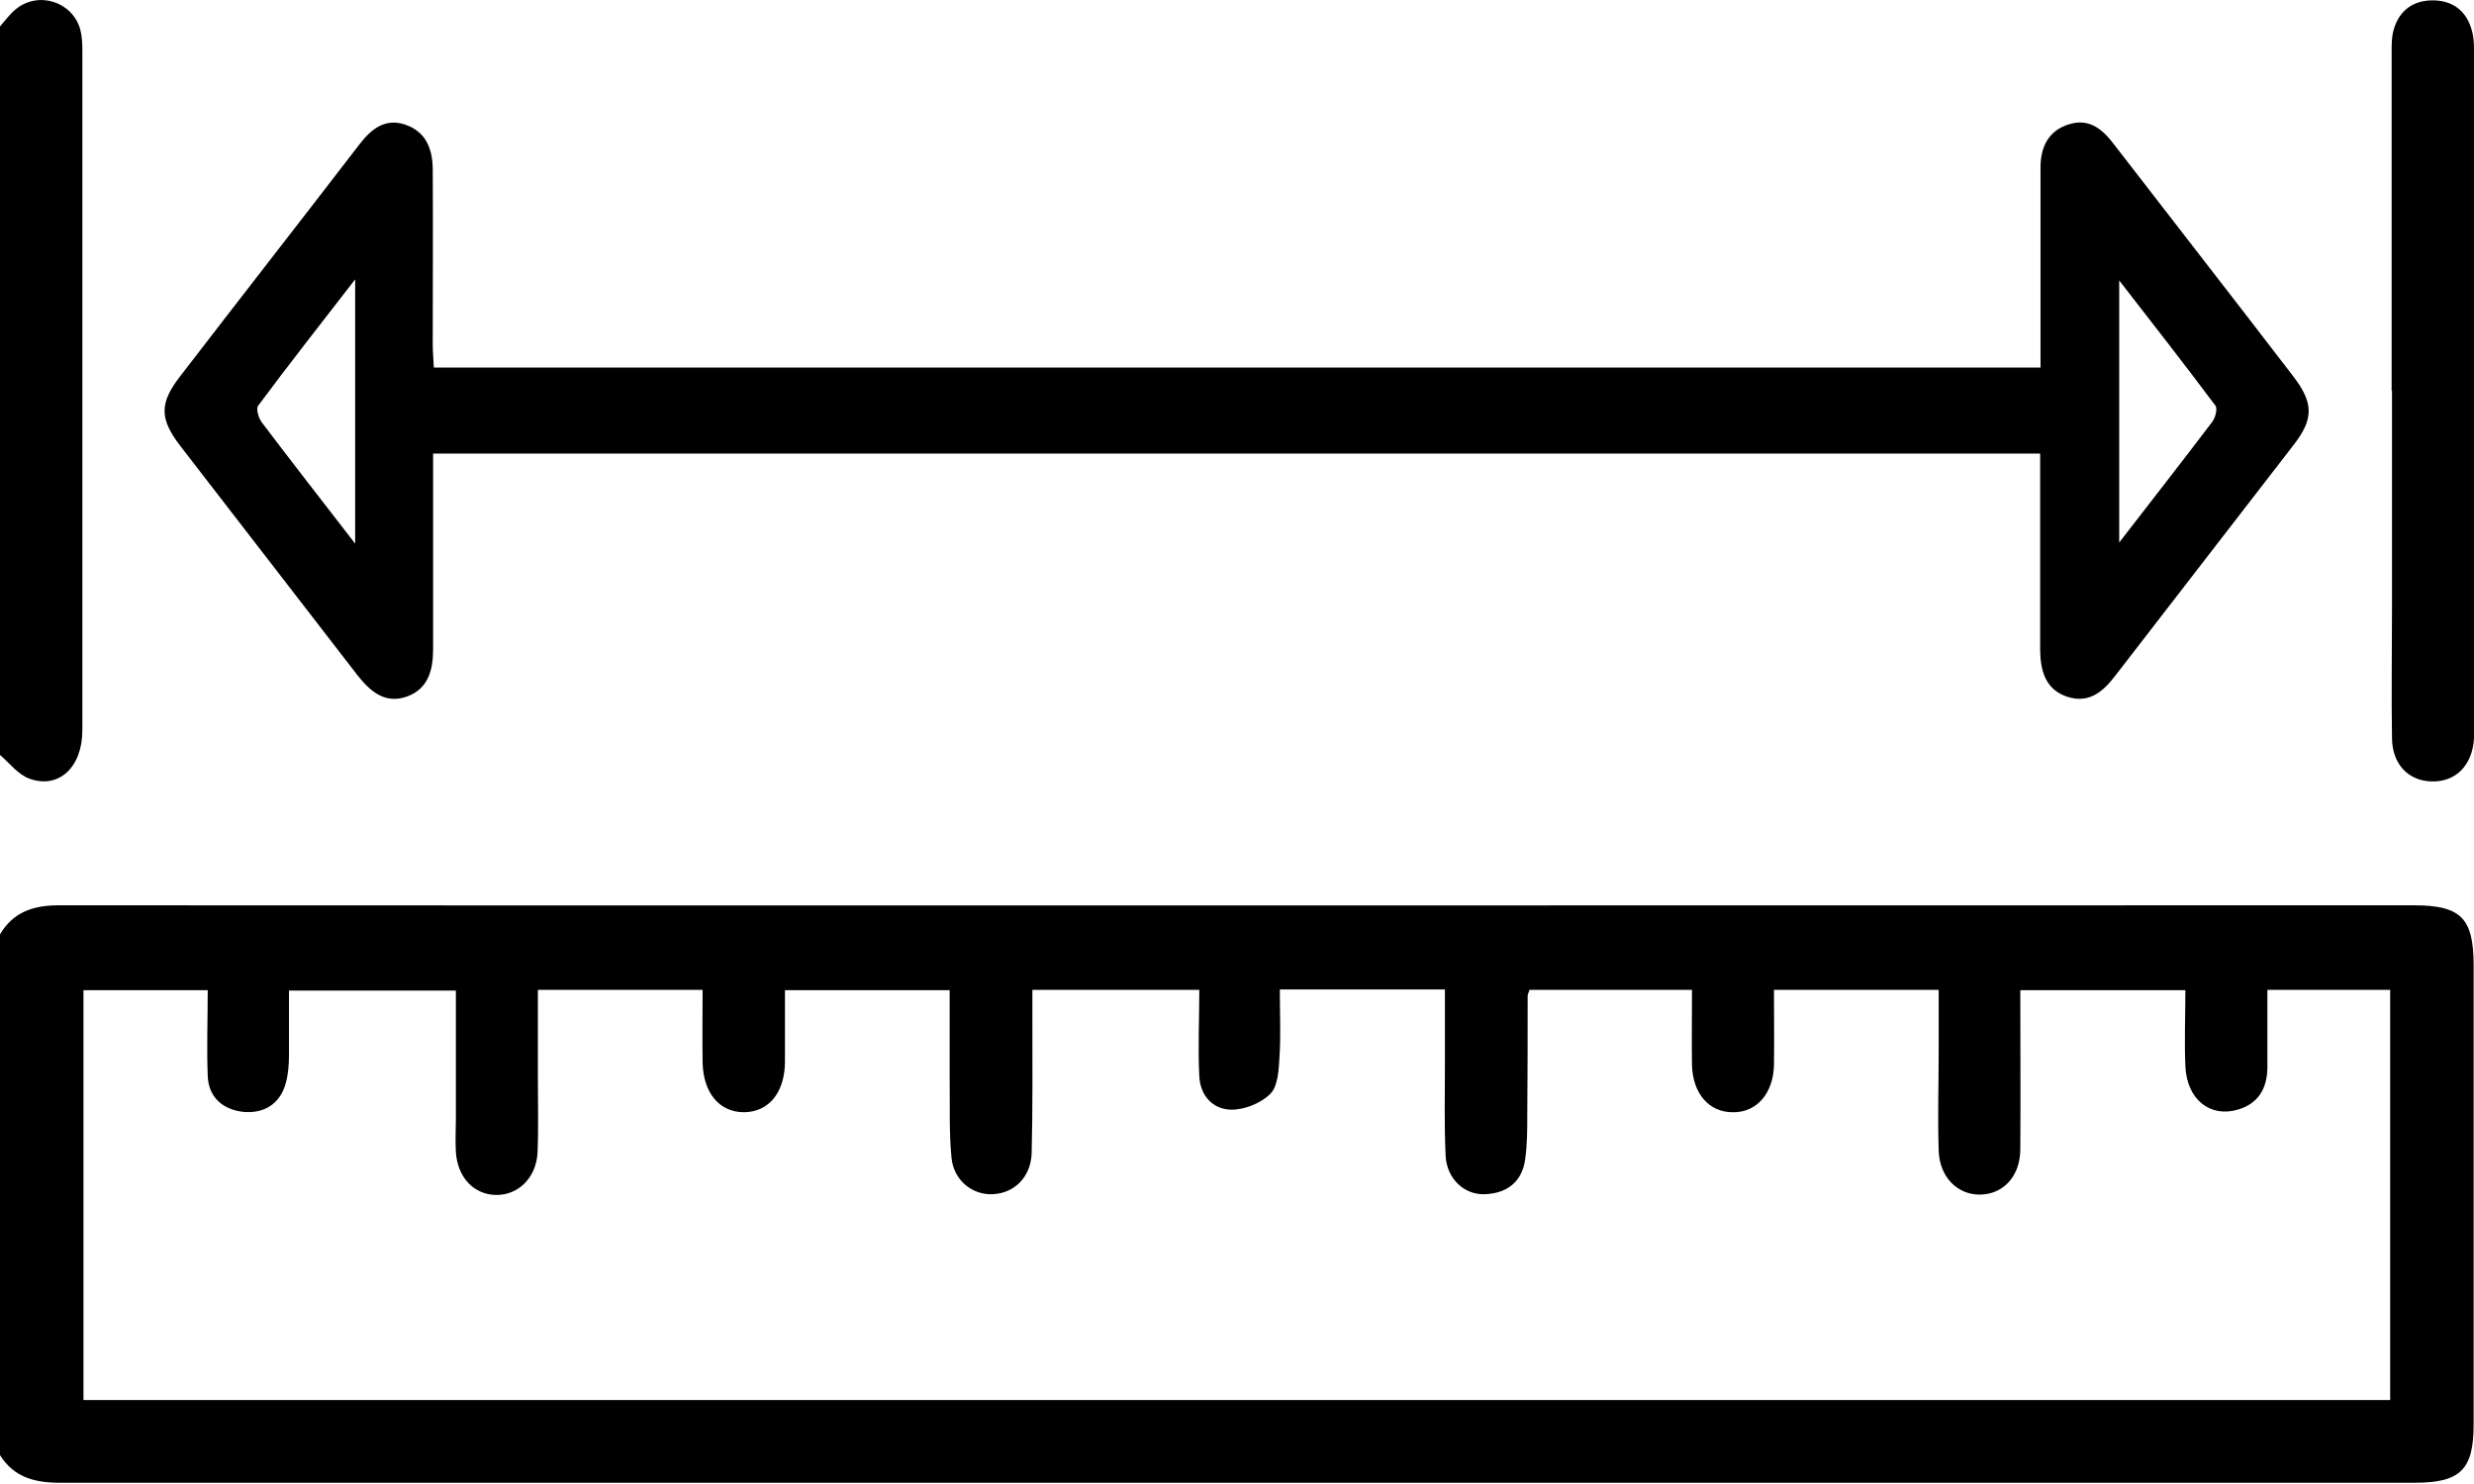
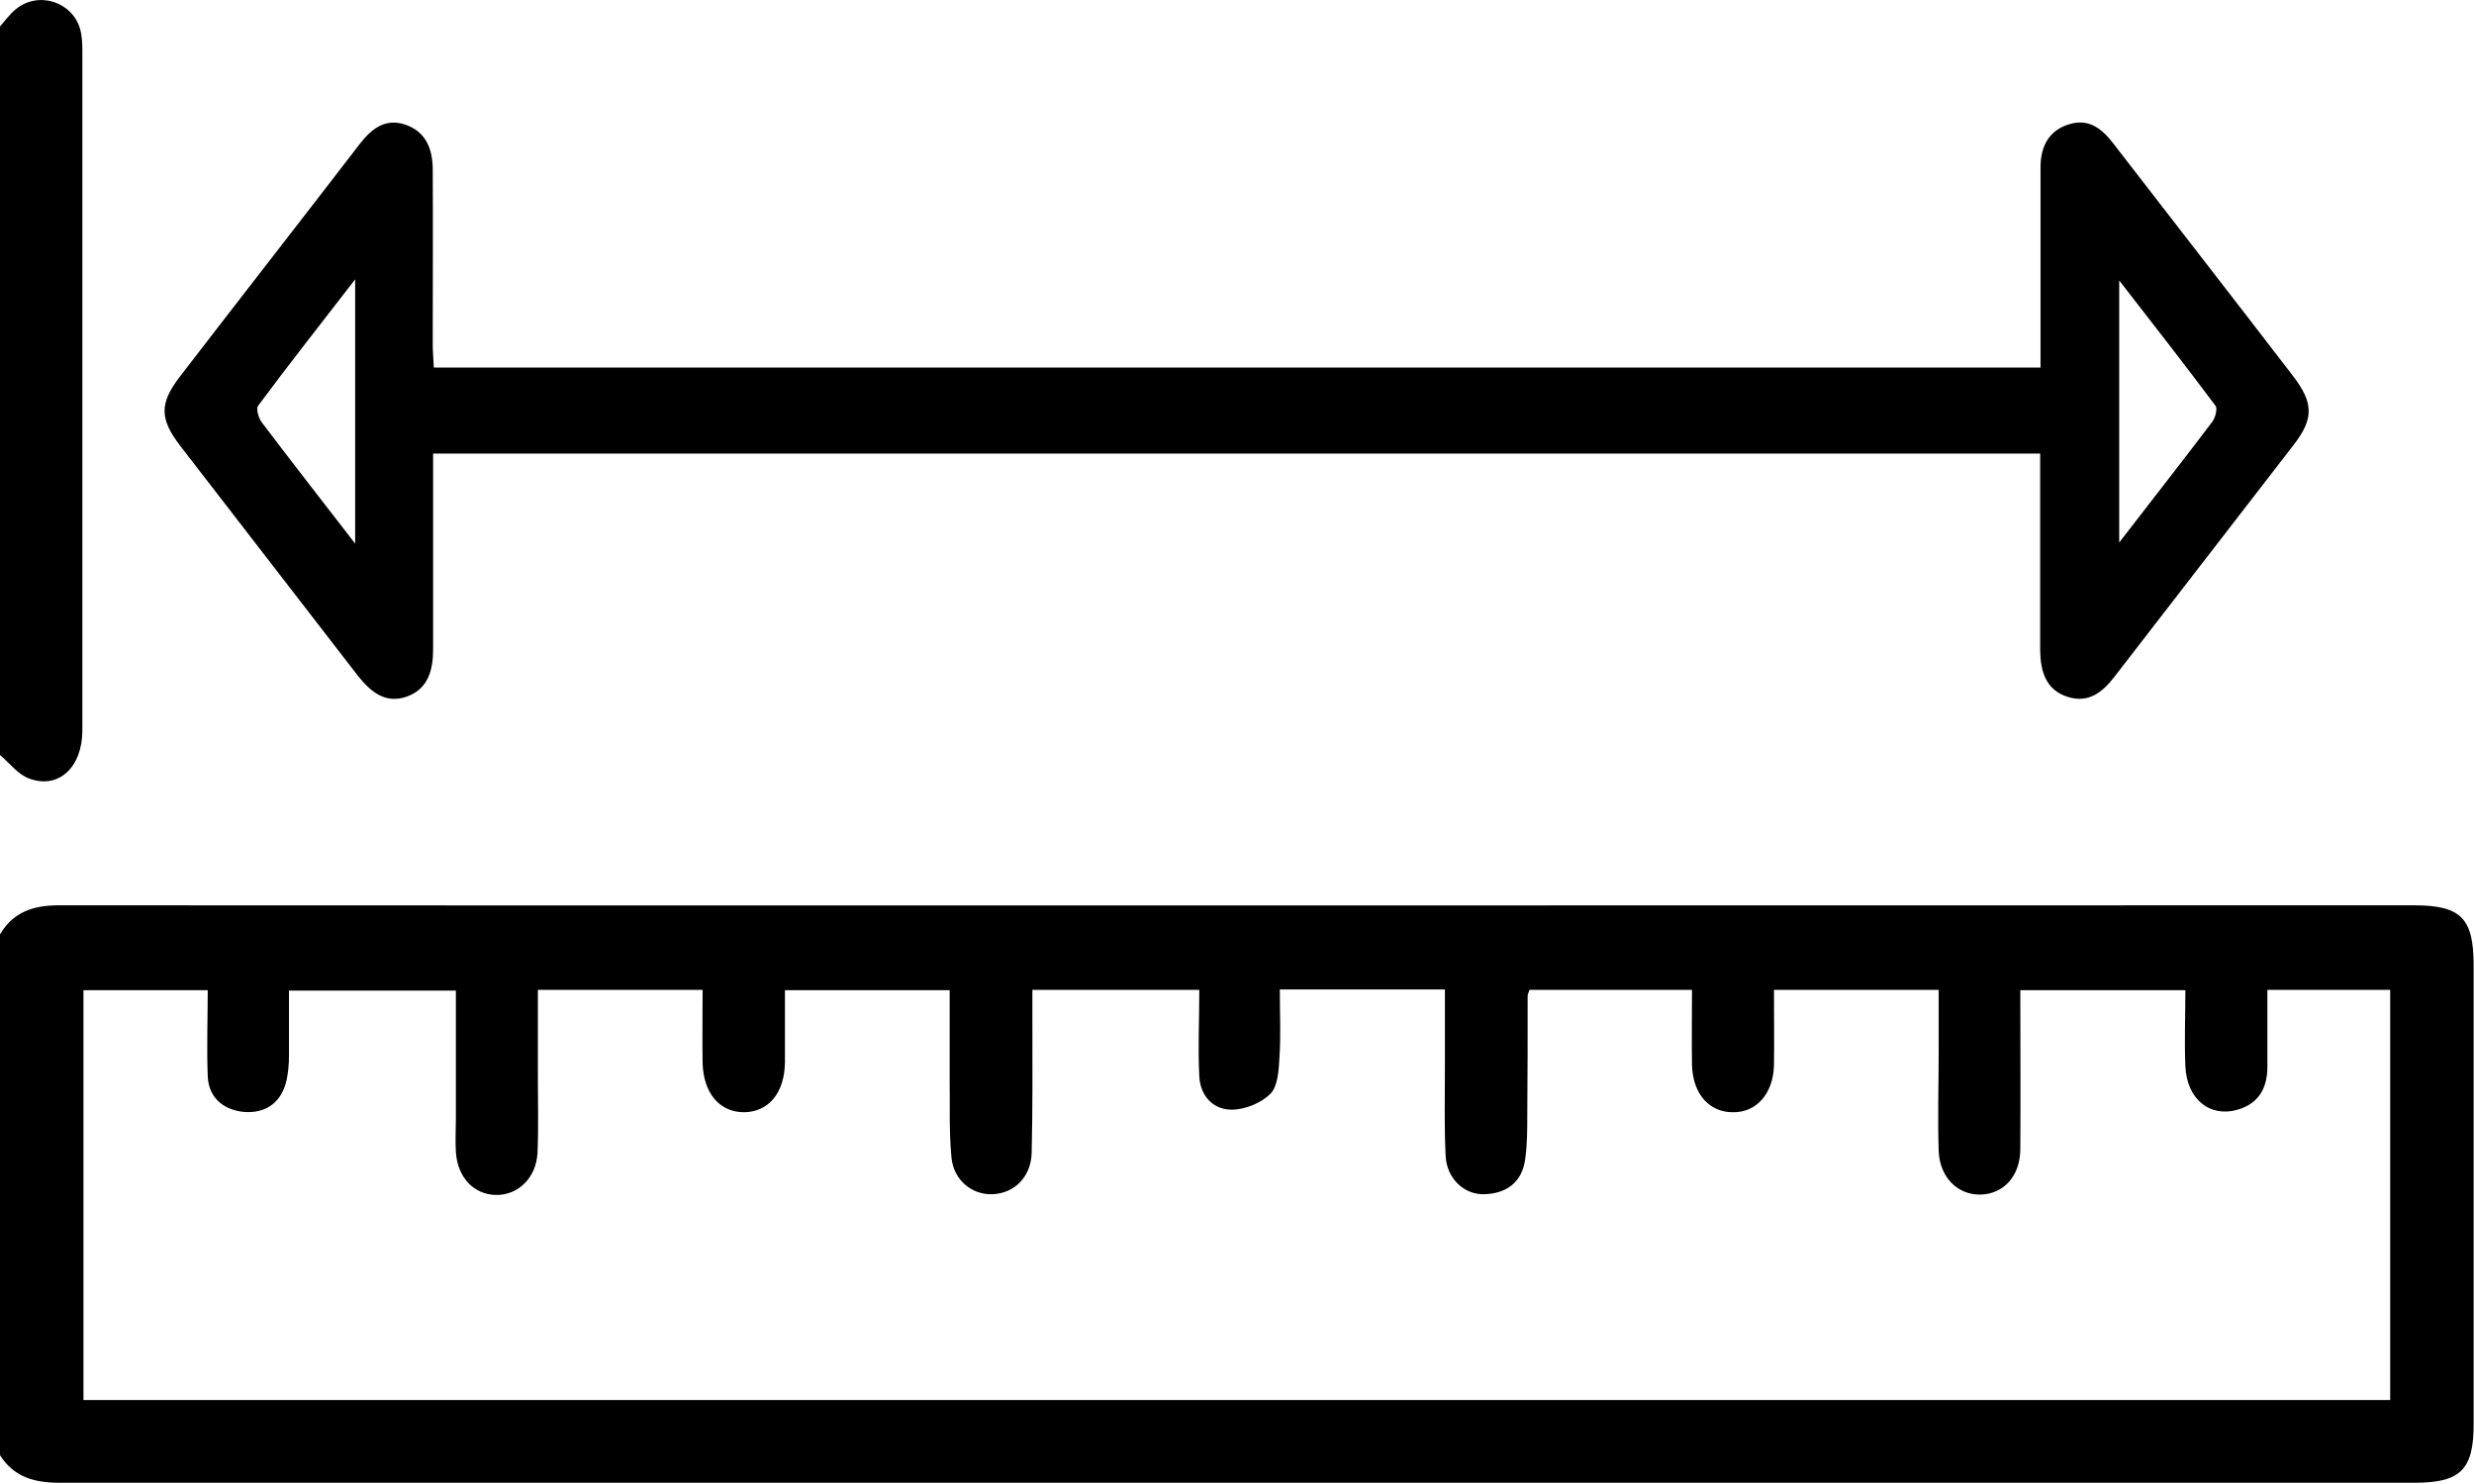
<svg xmlns="http://www.w3.org/2000/svg" id="Capa_2" data-name="Capa 2" viewBox="0 0 67.29 40.37">
  <g id="Capa_1-2" data-name="Capa 1">
    <g>
      <path d="M0,25.42c.36-.61,.91-.79,1.6-.79,21.35,.01,42.7,0,64.05,0,1.29,0,1.63,.35,1.63,1.64,0,4.16,0,8.32,0,12.48,0,1.24-.36,1.59-1.61,1.59-21.35,0-42.7,0-64.05,0-.68,0-1.24-.15-1.62-.75v-14.19Zm65.01,12.65v-11.14h-3.34c0,.39,0,.73,0,1.08,0,.35,0,.7,0,1.05-.01,.56-.25,.97-.81,1.13-.75,.22-1.38-.28-1.42-1.18-.03-.69,0-1.38,0-2.07h-4.49c0,1.48,.01,2.9,0,4.32,0,.74-.46,1.23-1.09,1.24-.62,.01-1.11-.48-1.13-1.2-.03-.9,0-1.8,0-2.69,0-.56,0-1.12,0-1.68h-4.48c0,.71,.01,1.38,0,2.05-.02,.78-.48,1.29-1.12,1.28-.65,0-1.09-.51-1.11-1.29-.01-.67,0-1.34,0-2.04h-4.42c-.03,.09-.05,.13-.05,.17,0,1.07,0,2.15-.01,3.22,0,.41,0,.83-.06,1.24-.09,.61-.51,.91-1.1,.93-.56,.02-1.03-.43-1.06-1.04-.04-.81-.02-1.62-.02-2.43,0-.69,0-1.39,0-2.1h-4.49c0,.64,.03,1.25-.01,1.85-.02,.34-.04,.77-.24,.98-.25,.26-.7,.44-1.06,.44-.5,0-.85-.37-.88-.9-.04-.78,0-1.56,0-2.36h-4.54c0,.31,0,.57,0,.83,0,1.2,.01,2.41-.02,3.61-.02,.66-.48,1.1-1.07,1.12-.55,.02-1.05-.38-1.11-.99-.07-.72-.04-1.44-.05-2.16,0-.8,0-1.6,0-2.4h-4.48c0,.69,0,1.33,0,1.96-.01,.83-.44,1.35-1.11,1.36-.67,0-1.11-.52-1.13-1.35-.01-.65,0-1.3,0-1.98h-4.48c0,.83,0,1.61,0,2.4,0,.68,.02,1.36-.01,2.04-.04,.68-.53,1.15-1.13,1.14-.61-.01-1.05-.49-1.09-1.17-.02-.31,0-.61,0-.92,0-1.15,0-2.31,0-3.47H7.86c0,.62,0,1.18,0,1.75,0,.26-.02,.53-.09,.78-.16,.56-.59,.82-1.15,.77-.55-.06-.95-.39-.97-.98-.03-.78,0-1.55,0-2.33H2.27v11.15h62.74Z" />
-       <path d="M0,.72c.14-.16,.27-.34,.43-.47C1.04-.25,1.96,.04,2.18,.79c.05,.18,.06,.39,.06,.58,0,6.17,0,12.34,0,18.5,0,1.01-.65,1.61-1.45,1.31-.3-.11-.53-.42-.79-.64C0,13.95,0,7.33,0,.72Z" />
+       <path d="M0,.72c.14-.16,.27-.34,.43-.47C1.04-.25,1.96,.04,2.18,.79c.05,.18,.06,.39,.06,.58,0,6.17,0,12.34,0,18.5,0,1.01-.65,1.61-1.45,1.31-.3-.11-.53-.42-.79-.64C0,13.95,0,7.33,0,.72" />
      <path d="M55.5,12.34H11.78c0,.9,0,1.77,0,2.64,0,.9,0,1.8,0,2.69,0,.55-.13,1.07-.71,1.28-.59,.21-.99-.13-1.34-.57-1.6-2.08-3.22-4.16-4.82-6.24-.57-.74-.58-1.16-.02-1.89,1.63-2.12,3.27-4.22,4.9-6.34,.32-.41,.69-.7,1.23-.52,.56,.19,.74,.65,.75,1.19,.01,1.6,0,3.2,0,4.8,0,.19,.02,.39,.03,.62H55.5c0-.6,0-1.19,0-1.77,0-1.23,0-2.45,0-3.68,0-.54,.21-1,.78-1.17,.55-.17,.91,.14,1.22,.55,1.62,2.1,3.25,4.19,4.86,6.29,.57,.74,.58,1.17,.02,1.89-1.62,2.1-3.24,4.19-4.86,6.29-.33,.43-.71,.74-1.28,.56-.6-.19-.74-.7-.75-1.26,0-1.53,0-3.07,0-4.6,0-.24,0-.48,0-.77ZM9.66,14.78V7.6c-.95,1.23-1.81,2.32-2.64,3.44-.06,.08,.01,.33,.1,.45,.8,1.06,1.62,2.11,2.54,3.3ZM57.64,7.63v7.13c.9-1.17,1.72-2.21,2.52-3.27,.09-.11,.16-.36,.1-.45-.83-1.11-1.68-2.2-2.62-3.41Z" />
-       <path d="M65.05,10.63c0-3,0-6,0-9,0-.24-.01-.49,.03-.72,.12-.56,.49-.89,1.06-.9,.57-.01,.96,.29,1.1,.85,.06,.23,.05,.48,.05,.72,0,6.04,0,12.09,0,18.13,0,.13,0,.26,0,.39-.05,.73-.5,1.18-1.16,1.16-.63-.02-1.06-.47-1.07-1.17-.02-1.18,0-2.36,0-3.55,0-1.97,0-3.94,0-5.91Z" />
    </g>
  </g>
</svg>